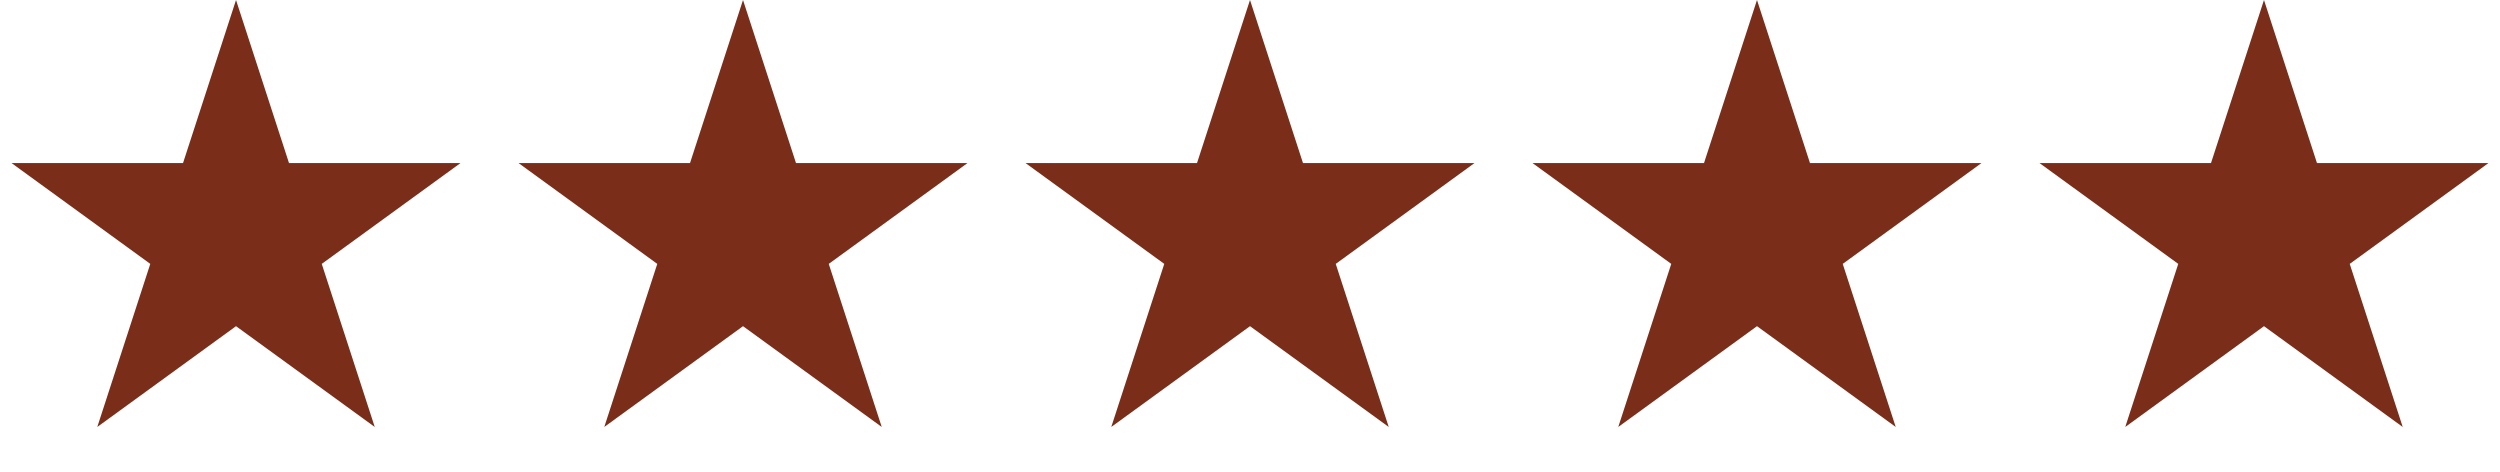
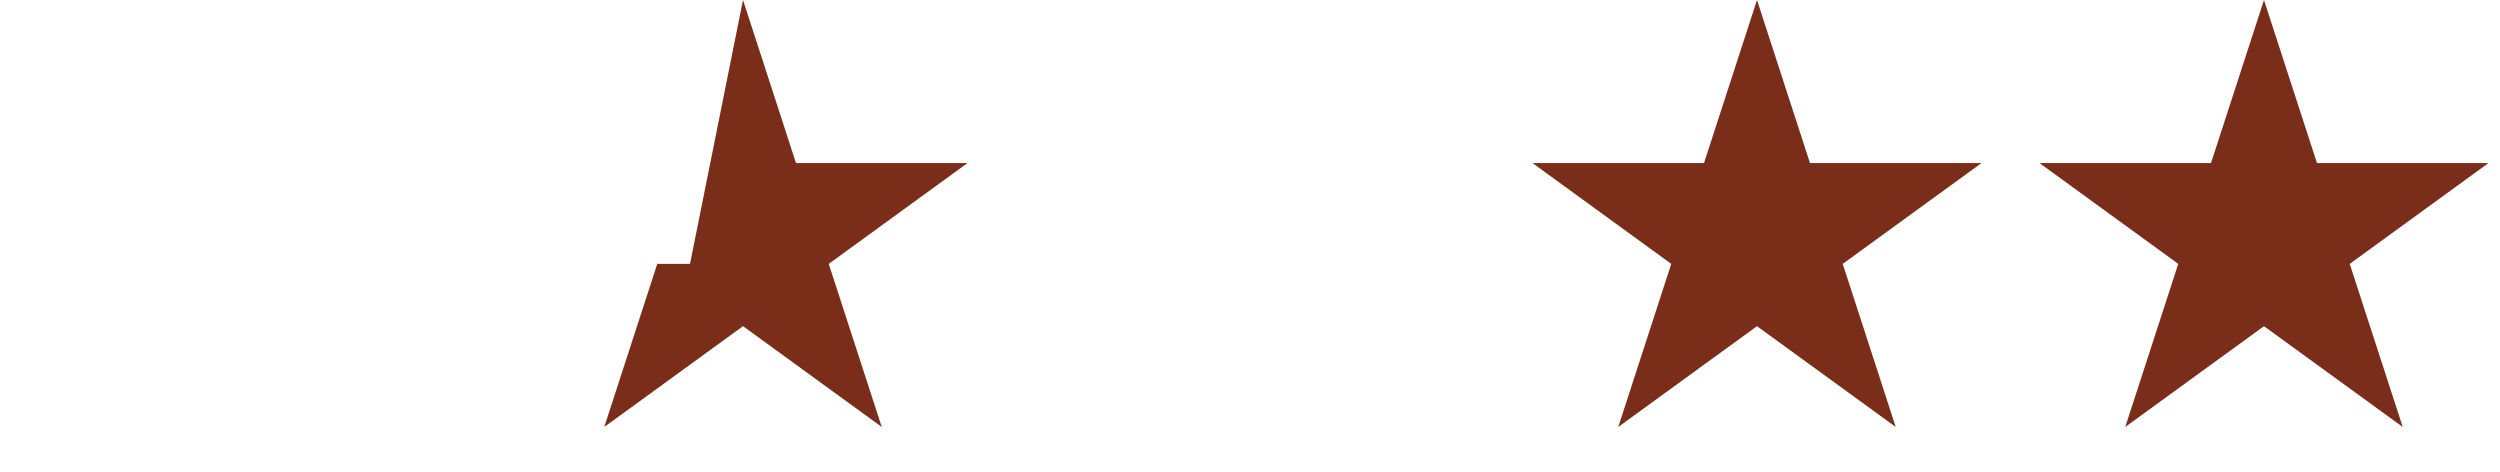
<svg xmlns="http://www.w3.org/2000/svg" width="143" height="27" viewBox="0 0 143 27" fill="none">
-   <path d="M13.5 0L16.531 9.328H26.339L18.404 15.094L21.435 24.422L13.5 18.657L5.565 24.422L8.596 15.094L0.661 9.328H10.469L13.5 0Z" fill="#7A2D19" />
-   <path d="M42.5 0L45.531 9.328H55.339L47.404 15.094L50.435 24.422L42.5 18.657L34.565 24.422L37.596 15.094L29.661 9.328H39.469L42.5 0Z" fill="#7A2D19" />
-   <path d="M71.5 0L74.531 9.328H84.339L76.404 15.094L79.435 24.422L71.5 18.657L63.565 24.422L66.596 15.094L58.661 9.328H68.469L71.5 0Z" fill="#7A2D19" />
+   <path d="M42.5 0L45.531 9.328H55.339L47.404 15.094L50.435 24.422L42.5 18.657L34.565 24.422L37.596 15.094H39.469L42.5 0Z" fill="#7A2D19" />
  <path d="M100.5 0L103.531 9.328H113.339L105.404 15.094L108.435 24.422L100.5 18.657L92.565 24.422L95.596 15.094L87.661 9.328H97.469L100.5 0Z" fill="#7A2D19" />
  <path d="M129.5 0L132.531 9.328H142.339L134.404 15.094L137.435 24.422L129.5 18.657L121.565 24.422L124.596 15.094L116.661 9.328H126.469L129.5 0Z" fill="#7A2D19" />
</svg>